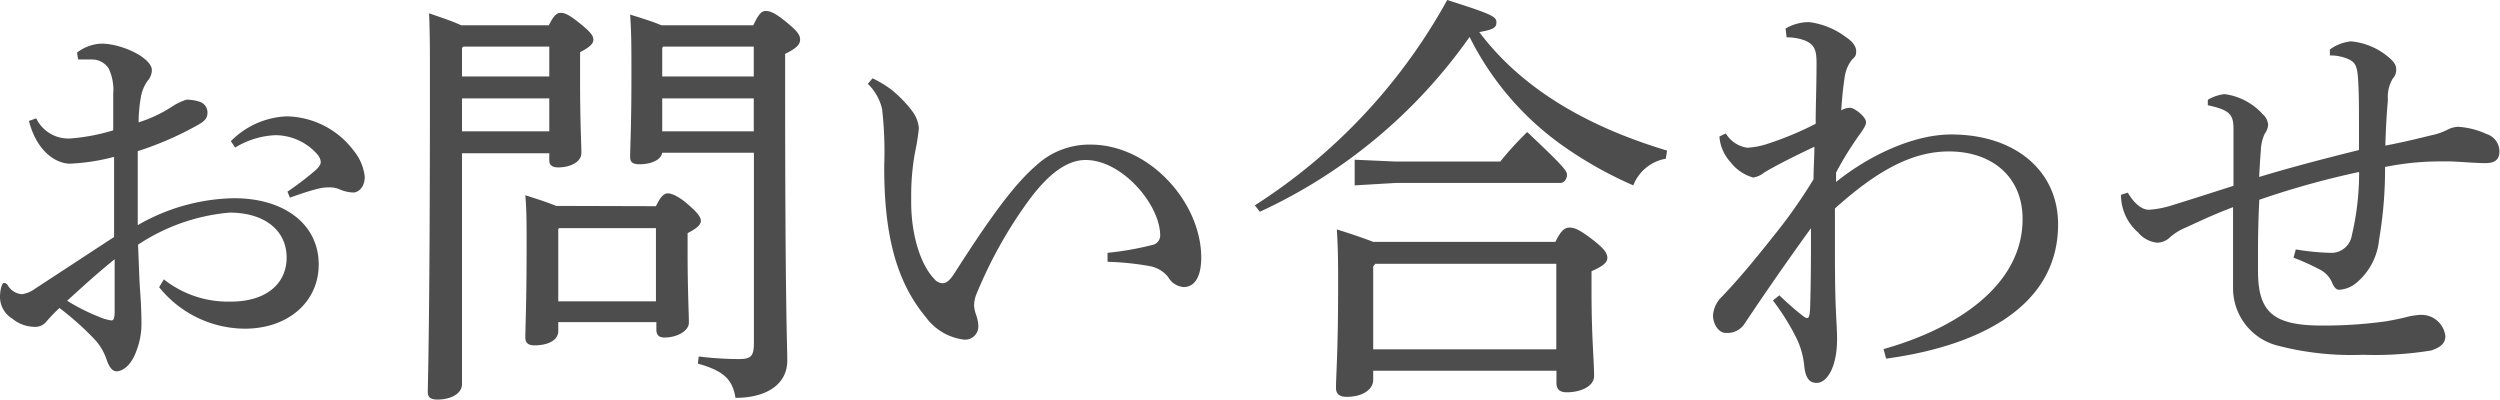
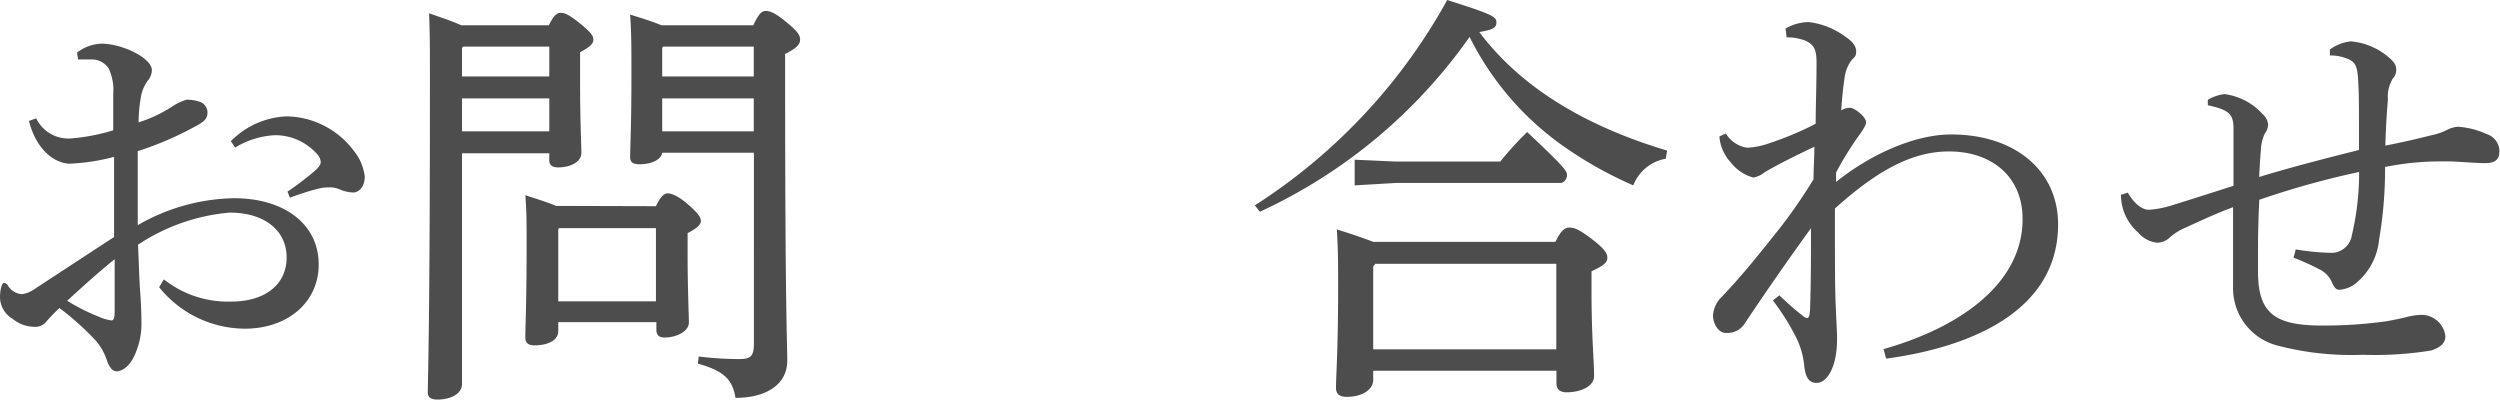
<svg xmlns="http://www.w3.org/2000/svg" viewBox="0 0 175.32 28.02">
  <defs>
    <style>.cls-1{fill:#4d4d4d;}</style>
  </defs>
  <title>アセット 2</title>
  <g id="レイヤー_2" data-name="レイヤー 2">
    <g id="レイヤー_9" data-name="レイヤー 9">
      <path class="cls-1" d="M11.49,19.59a7.24,7.24,0,0,0,4.71,1.56c2.4,0,3.9-1.2,3.9-3.09s-1.53-3.15-4-3.15a13.74,13.74,0,0,0-6.42,2.25c.06,1.35.09,2.52.15,3.3s.09,1.65.09,2.25a5.14,5.14,0,0,1-.33,1.83c-.3.9-.84,1.47-1.41,1.5-.27,0-.48-.24-.66-.69a4,4,0,0,0-.81-1.47A20,20,0,0,0,4.17,21.6a12.24,12.24,0,0,0-.9.93,1,1,0,0,1-.87.39,2.48,2.48,0,0,1-1.53-.57A1.78,1.78,0,0,1,0,20.85c0-.42.09-.9.24-1a.11.11,0,0,1,.09,0A.31.31,0,0,1,.54,20a1.25,1.25,0,0,0,1,.63,2,2,0,0,0,.93-.39C4.29,19.05,6.3,17.73,8,16.62V11a14.38,14.38,0,0,1-3.15.48c-1.08-.06-2.31-1-2.82-3l.51-.18a2.5,2.5,0,0,0,2.4,1.41,13.86,13.86,0,0,0,3-.57V6.57A3.5,3.5,0,0,0,7.62,4.8a1.4,1.4,0,0,0-1.14-.63c-.36,0-.66,0-1,0L5.4,3.69a3,3,0,0,1,1.71-.63c1.44,0,3.54,1,3.54,1.86a1.15,1.15,0,0,1-.3.75,2.74,2.74,0,0,0-.48,1.2,10.36,10.36,0,0,0-.15,1.71,9.46,9.46,0,0,0,2.4-1.14A3.91,3.91,0,0,1,13.05,7a.66.66,0,0,1,.24,0,2.55,2.55,0,0,1,.66.12.79.79,0,0,1,.6.78c0,.39-.21.6-.63.84a22.83,22.83,0,0,1-4.26,1.86c0,1.77,0,3.48,0,5.19a13.93,13.93,0,0,1,6.75-1.89c3.54,0,5.94,1.83,5.94,4.65,0,2.61-2.13,4.5-5.19,4.5a7.76,7.76,0,0,1-6-2.91Zm-6.78,1.5A13.65,13.65,0,0,0,6.9,22.2a3.41,3.41,0,0,0,.9.27c.18,0,.24-.15.24-.69,0-1,0-2.31,0-3.6C6.81,19.17,5.7,20.19,4.71,21.09Zm15.45-7.65a21.06,21.06,0,0,0,2-1.53c.21-.21.33-.36.33-.54v-.06a1,1,0,0,0-.18-.42,3.94,3.94,0,0,0-3-1.41,5.88,5.88,0,0,0-2.82.87l-.3-.45a5.83,5.83,0,0,1,3.9-1.74,6,6,0,0,1,4.71,2.4,3.5,3.5,0,0,1,.78,1.83c0,.75-.45,1.11-.81,1.11a2.64,2.64,0,0,1-1-.24,1.78,1.78,0,0,0-.72-.12,2.78,2.78,0,0,0-.72.09c-.39.09-1,.27-2,.63Z" />
      <path class="cls-1" d="M38.49,1.77c.36-.72.57-.87.84-.87s.57.12,1.35.75.93.87.93,1.14-.24.51-.93.87V5.58c0,3.09.09,4.38.09,5.16,0,.6-.75,1-1.62,1-.42,0-.63-.15-.63-.51v-.48H32.4V26.94c0,.66-.78,1.08-1.71,1.08-.48,0-.69-.15-.69-.51,0-.9.15-4.41.15-21.81,0-2.19,0-3.33-.06-4.77.75.27,1.53.51,2.25.84Zm-6,1.5-.09.09v2h6.12V3.27ZM32.4,6.9V9.21h6.12V6.9ZM46,14.46c.36-.75.6-.9.84-.9s.72.18,1.38.75.93.9.93,1.17-.24.51-.93.87v1.41c0,2.52.09,4.26.09,4.86s-.84,1.05-1.71,1.05c-.39,0-.57-.18-.57-.54v-.54H39.15v.63c0,.66-.75,1-1.68,1q-.63,0-.63-.54c0-.72.09-2.43.09-6.42,0-1.77,0-2.43-.09-3.57.72.24,1.44.45,2.16.75ZM46,16H39.21l-.06.06v5.07H46ZM52.83,1.77c.39-.84.6-1,.87-1s.6.09,1.41.75,1,.93,1,1.26-.24.6-1.05,1V5.82c0,16.05.15,18.21.15,19.47,0,1.65-1.44,2.61-3.63,2.61-.21-1.2-.69-1.86-2.64-2.4L49,25a23.25,23.25,0,0,0,2.79.18c.87,0,1.08-.18,1.08-1.14V10.71H46.44c-.09.54-.84.81-1.59.81-.48,0-.66-.15-.66-.51,0-.63.09-2.22.09-5.55,0-2.34,0-3.06-.09-4.44.75.24,1.47.45,2.19.75ZM46.5,3.27l-.06.09v2h6.42V3.27ZM46.44,6.9V9.21h6.42V6.9Z" />
-       <path class="cls-1" d="M77.67,17.73a21.26,21.26,0,0,0,3.09-.54.69.69,0,0,0,.6-.75c-.06-2.16-2.7-5.22-5.22-5.22-1.5,0-2.88,1.26-4.2,3.12a31.12,31.12,0,0,0-3.42,6.18,2.28,2.28,0,0,0-.21.93,2.71,2.71,0,0,0,.12.57,2.53,2.53,0,0,1,.18.9.93.93,0,0,1-.93.9h-.06a3.9,3.9,0,0,1-2.7-1.59c-2-2.4-2.94-5.64-2.91-10.68a26.54,26.54,0,0,0-.15-3.9,3.56,3.56,0,0,0-1-1.77l.33-.39a8.22,8.22,0,0,1,1.26.75A8.51,8.51,0,0,1,64,7.83,2.32,2.32,0,0,1,64.44,9a15.9,15.9,0,0,1-.27,1.68,16.6,16.6,0,0,0-.27,3.09v.42c0,2.22.63,4.35,1.62,5.37a.77.77,0,0,0,.57.3c.24,0,.45-.12.78-.6,2.25-3.51,4.08-6.18,5.79-7.65a5.48,5.48,0,0,1,3.81-1.47c4.17,0,7.77,4.08,7.77,7.92,0,1.38-.48,2.07-1.23,2.07a1.35,1.35,0,0,1-1.08-.69,2.13,2.13,0,0,0-1.32-.78,19.38,19.38,0,0,0-2.94-.3Z" />
      <path class="cls-1" d="M88,14.4A40,40,0,0,0,101.49,0c3.15,1,3.45,1.17,3.45,1.56s-.21.51-1.2.69q4.23,5.63,13.17,8.31l-.09.57A3,3,0,0,0,114.54,13a27.76,27.76,0,0,1-5-2.82,20.55,20.55,0,0,1-6.48-7.59A36.81,36.81,0,0,1,88.35,14.85ZM96.3,26v.63c0,.69-.75,1.2-1.86,1.2-.51,0-.75-.21-.75-.63,0-.87.15-2.55.15-7.11,0-1.53,0-2.55-.09-4,1.26.39,2,.66,2.55.87h12.78c.42-.87.69-1,1-1s.66.12,1.56.81,1.08,1,1.08,1.32-.3.57-1.11.93v1.29c0,3.48.18,4.89.18,6.06,0,.72-.93,1.14-1.92,1.14-.45,0-.72-.18-.72-.66V26Zm1.59-14.67h7.32a22.41,22.41,0,0,1,1.89-2.07c2.58,2.43,2.79,2.73,2.79,3s-.18.57-.48.57H97.89L95,13v-1.8Zm11.25,7.17H96.45l-.15.18v5.82h12.84Z" />
      <path class="cls-1" d="M132.09,24.48c5.13-1.44,9.75-4.47,9.75-9.12,0-3-2.19-4.74-5.16-4.74-2.49,0-4.92,1.23-8,4V16.2c0,2.13,0,4,.06,5.37s.09,1.65.09,2.22c0,1.83-.63,3-1.38,3.06h-.06c-.48,0-.78-.3-.87-1.26a5.6,5.6,0,0,0-.6-2,16.44,16.44,0,0,0-1.59-2.52l.45-.36c.54.51,1.08,1,1.5,1.32.18.15.33.27.45.27s.18-.12.21-.72c.06-1.89.06-3.72.06-5.58-1.56,2.16-3.09,4.35-4.65,6.69a1.43,1.43,0,0,1-1.23.66h-.09c-.51,0-.9-.63-.9-1.23a2,2,0,0,1,.63-1.32c1.26-1.32,2.34-2.64,3.6-4.23a35.6,35.6,0,0,0,2.82-4c0-.84.06-1.53.06-2.28-1.26.6-2.43,1.17-3.51,1.8a1.6,1.6,0,0,1-.78.36,3,3,0,0,1-1.59-1.08,2.94,2.94,0,0,1-.78-1.8l.45-.21a2.11,2.11,0,0,0,1.5,1,5.54,5.54,0,0,0,1.59-.33,22.43,22.43,0,0,0,3.21-1.35c0-1.29.06-2.61.06-4.29,0-.93-.18-1.29-.84-1.56a3.63,3.63,0,0,0-1.11-.21h-.15L125.22,2a3.26,3.26,0,0,1,1.65-.45,5.44,5.44,0,0,1,2.58,1.05c.45.3.72.63.72,1s-.12.39-.33.63a2.59,2.59,0,0,0-.48,1.2c-.12.78-.18,1.5-.24,2.31a1.2,1.2,0,0,1,.63-.18c.3,0,1.11.63,1.11,1,0,.21-.12.39-.36.75a23.16,23.16,0,0,0-1.74,2.79v.66c2.31-1.86,5.43-3.33,8.07-3.33,4.53,0,7.5,2.58,7.5,6.3,0,6.27-6.48,8.67-12.06,9.42Z" />
      <path class="cls-1" d="M161,17.49a17,17,0,0,0,2.37.24h.24a1.46,1.46,0,0,0,1.32-1.23,19,19,0,0,0,.51-4.44,59.66,59.66,0,0,0-7,1.95c-.06,1.2-.09,2.43-.09,3.48,0,.6,0,1.11,0,1.53,0,2.91,1.11,3.81,4.5,3.81a31.49,31.49,0,0,0,4.5-.3c.51-.09.93-.18,1.32-.27a5.05,5.05,0,0,1,1.08-.18,1.69,1.69,0,0,1,1.74,1.5c0,.48-.33.78-1,1a24.49,24.49,0,0,1-4.77.3,20.5,20.5,0,0,1-6.06-.66,4.15,4.15,0,0,1-3.06-4.11c0-1.2,0-3.21,0-5.58-1.53.57-2.73,1.17-3.48,1.5a3.8,3.8,0,0,0-.93.6,1.33,1.33,0,0,1-.9.39,2,2,0,0,1-1.35-.72,3.49,3.49,0,0,1-1.2-2.64l.48-.15c.45.78,1,1.2,1.47,1.2a6.71,6.71,0,0,0,1.68-.33c1.08-.33,2.19-.69,4.26-1.35,0-1.23,0-2.4,0-4,0-1-.27-1.32-1.8-1.65V7A2.91,2.91,0,0,1,156,6.6,4.35,4.35,0,0,1,158.67,8a1.09,1.09,0,0,1,.39.75,1.19,1.19,0,0,1-.24.63,2.92,2.92,0,0,0-.27,1.17c-.06.66-.09,1.32-.12,1.86,2.28-.69,4.59-1.29,7-1.89,0-.72,0-1.41,0-2.07,0-1,0-1.89-.06-2.85s-.18-1.23-.72-1.47a3.13,3.13,0,0,0-1.26-.24l0-.42a3.06,3.06,0,0,1,1.47-.57,4.72,4.72,0,0,1,2.34.87c.69.51.84.78.84,1.08a.87.87,0,0,1-.24.66A2.5,2.5,0,0,0,167.46,7c-.09,1-.15,2.1-.18,3.21,1.11-.21,2.25-.48,3.21-.72a4.57,4.57,0,0,0,1.08-.36,1.85,1.85,0,0,1,.81-.24,5.67,5.67,0,0,1,2,.51,1.28,1.28,0,0,1,.9,1.2c0,.66-.39.84-1,.84s-1.68-.09-2.4-.12h-.69a19.4,19.4,0,0,0-3.93.39,29.29,29.29,0,0,1-.42,5.1,4.49,4.49,0,0,1-1.71,3.12,2.07,2.07,0,0,1-1.08.39c-.21,0-.36-.15-.51-.51a1.82,1.82,0,0,0-.84-.9,16.88,16.88,0,0,0-1.86-.84Z" />
    </g>
  </g>
</svg>